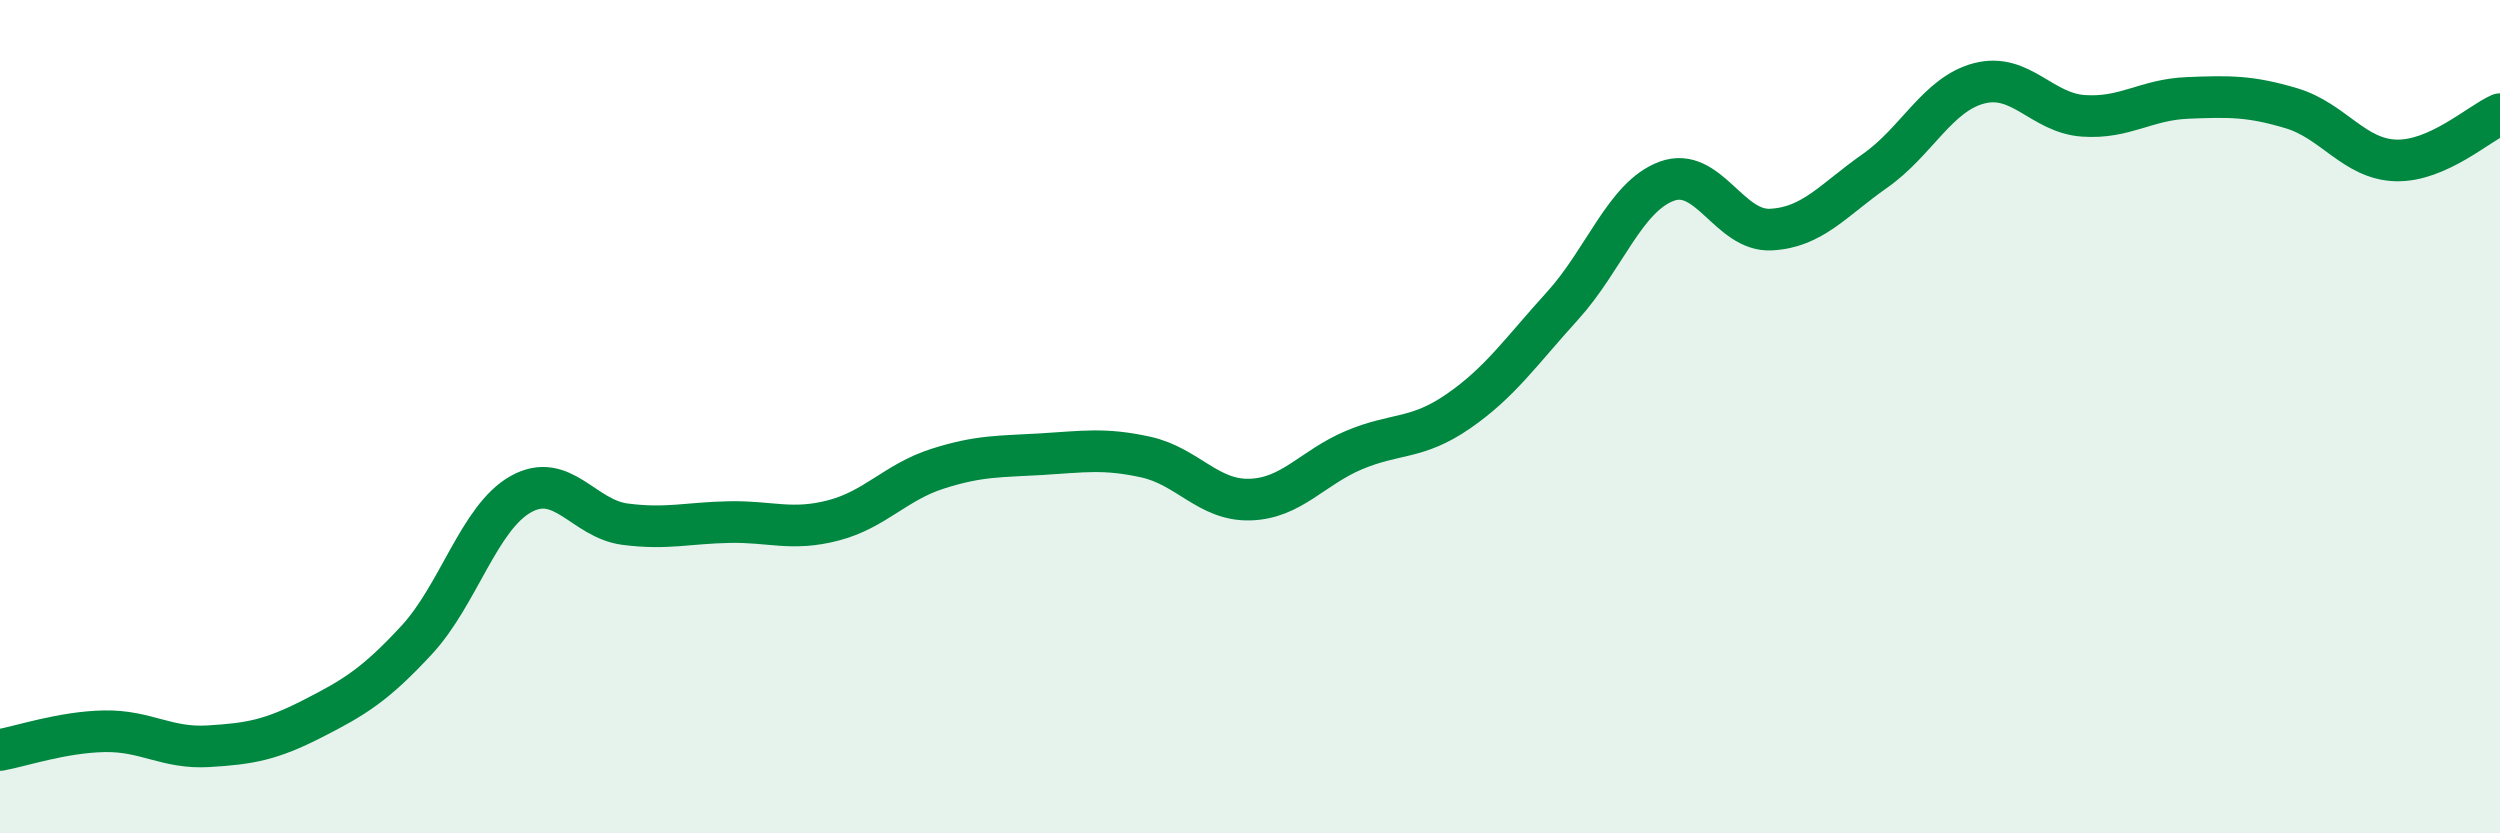
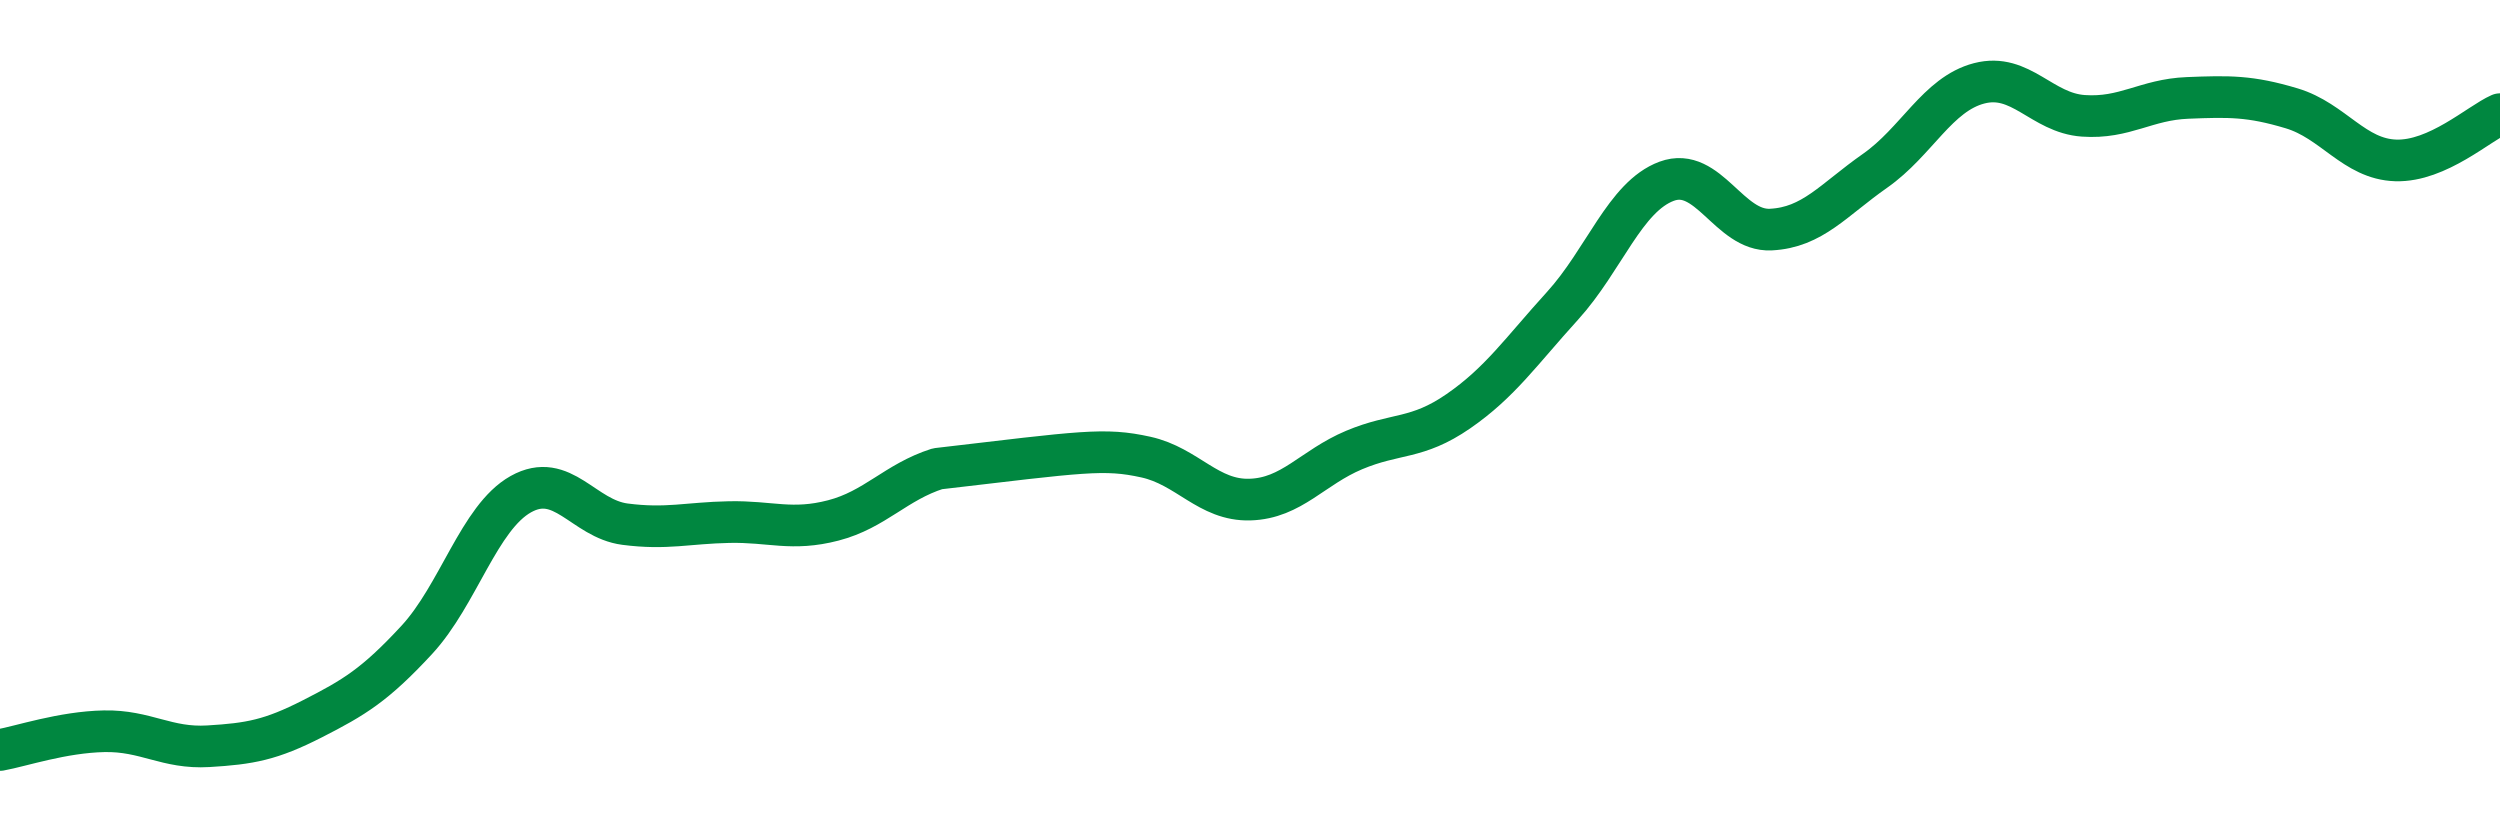
<svg xmlns="http://www.w3.org/2000/svg" width="60" height="20" viewBox="0 0 60 20">
-   <path d="M 0,18 C 0.5,17.91 1.5,17.57 2.5,17.55 C 3.5,17.53 4,17.97 5,17.91 C 6,17.85 6.5,17.76 7.5,17.25 C 8.5,16.74 9,16.44 10,15.36 C 11,14.28 11.5,12.42 12.5,11.86 C 13.5,11.3 14,12.45 15,12.58 C 16,12.71 16.5,12.55 17.5,12.53 C 18.5,12.51 19,12.75 20,12.49 C 21,12.23 21.5,11.57 22.5,11.25 C 23.5,10.93 24,10.96 25,10.9 C 26,10.84 26.5,10.75 27.5,10.97 C 28.5,11.19 29,12.02 30,11.99 C 31,11.96 31.5,11.22 32.5,10.8 C 33.5,10.38 34,10.56 35,9.87 C 36,9.18 36.5,8.44 37.5,7.34 C 38.5,6.24 39,4.72 40,4.35 C 41,3.98 41.5,5.56 42.5,5.51 C 43.5,5.46 44,4.8 45,4.1 C 46,3.4 46.5,2.26 47.5,2 C 48.5,1.74 49,2.71 50,2.78 C 51,2.85 51.5,2.39 52.5,2.35 C 53.5,2.31 54,2.3 55,2.6 C 56,2.9 56.5,3.82 57.5,3.85 C 58.5,3.88 59.5,2.96 60,2.74L60 20L0 20Z" fill="#008740" opacity="0.1" stroke-linecap="round" stroke-linejoin="round" />
-   <path d="M 0,18 C 0.5,17.91 1.5,17.57 2.5,17.55 C 3.5,17.53 4,17.97 5,17.91 C 6,17.85 6.5,17.76 7.5,17.25 C 8.5,16.74 9,16.44 10,15.36 C 11,14.28 11.5,12.42 12.5,11.86 C 13.5,11.3 14,12.45 15,12.58 C 16,12.71 16.5,12.55 17.5,12.53 C 18.5,12.51 19,12.75 20,12.49 C 21,12.23 21.5,11.57 22.5,11.25 C 23.5,10.93 24,10.96 25,10.9 C 26,10.84 26.5,10.75 27.5,10.97 C 28.5,11.19 29,12.02 30,11.99 C 31,11.96 31.5,11.22 32.5,10.8 C 33.5,10.38 34,10.56 35,9.87 C 36,9.18 36.5,8.44 37.5,7.34 C 38.5,6.24 39,4.72 40,4.35 C 41,3.98 41.5,5.56 42.5,5.51 C 43.5,5.46 44,4.8 45,4.1 C 46,3.4 46.5,2.26 47.5,2 C 48.5,1.74 49,2.71 50,2.78 C 51,2.85 51.5,2.39 52.5,2.35 C 53.5,2.31 54,2.3 55,2.6 C 56,2.9 56.5,3.82 57.5,3.85 C 58.5,3.88 59.5,2.96 60,2.74" stroke="#008740" stroke-width="1" fill="none" stroke-linecap="round" stroke-linejoin="round" />
+   <path d="M 0,18 C 0.5,17.91 1.5,17.57 2.5,17.55 C 3.5,17.53 4,17.97 5,17.91 C 6,17.85 6.5,17.76 7.5,17.25 C 8.5,16.74 9,16.44 10,15.36 C 11,14.28 11.5,12.42 12.5,11.86 C 13.5,11.3 14,12.45 15,12.58 C 16,12.71 16.5,12.55 17.5,12.53 C 18.5,12.51 19,12.75 20,12.49 C 21,12.23 21.5,11.57 22.5,11.25 C 26,10.84 26.5,10.75 27.5,10.97 C 28.5,11.19 29,12.02 30,11.99 C 31,11.96 31.5,11.22 32.5,10.8 C 33.5,10.38 34,10.56 35,9.87 C 36,9.18 36.5,8.44 37.5,7.34 C 38.5,6.24 39,4.72 40,4.35 C 41,3.98 41.5,5.56 42.5,5.51 C 43.5,5.46 44,4.8 45,4.1 C 46,3.4 46.5,2.26 47.5,2 C 48.5,1.74 49,2.71 50,2.78 C 51,2.85 51.5,2.39 52.5,2.35 C 53.5,2.31 54,2.3 55,2.6 C 56,2.9 56.5,3.82 57.5,3.85 C 58.5,3.88 59.5,2.96 60,2.74" stroke="#008740" stroke-width="1" fill="none" stroke-linecap="round" stroke-linejoin="round" />
</svg>